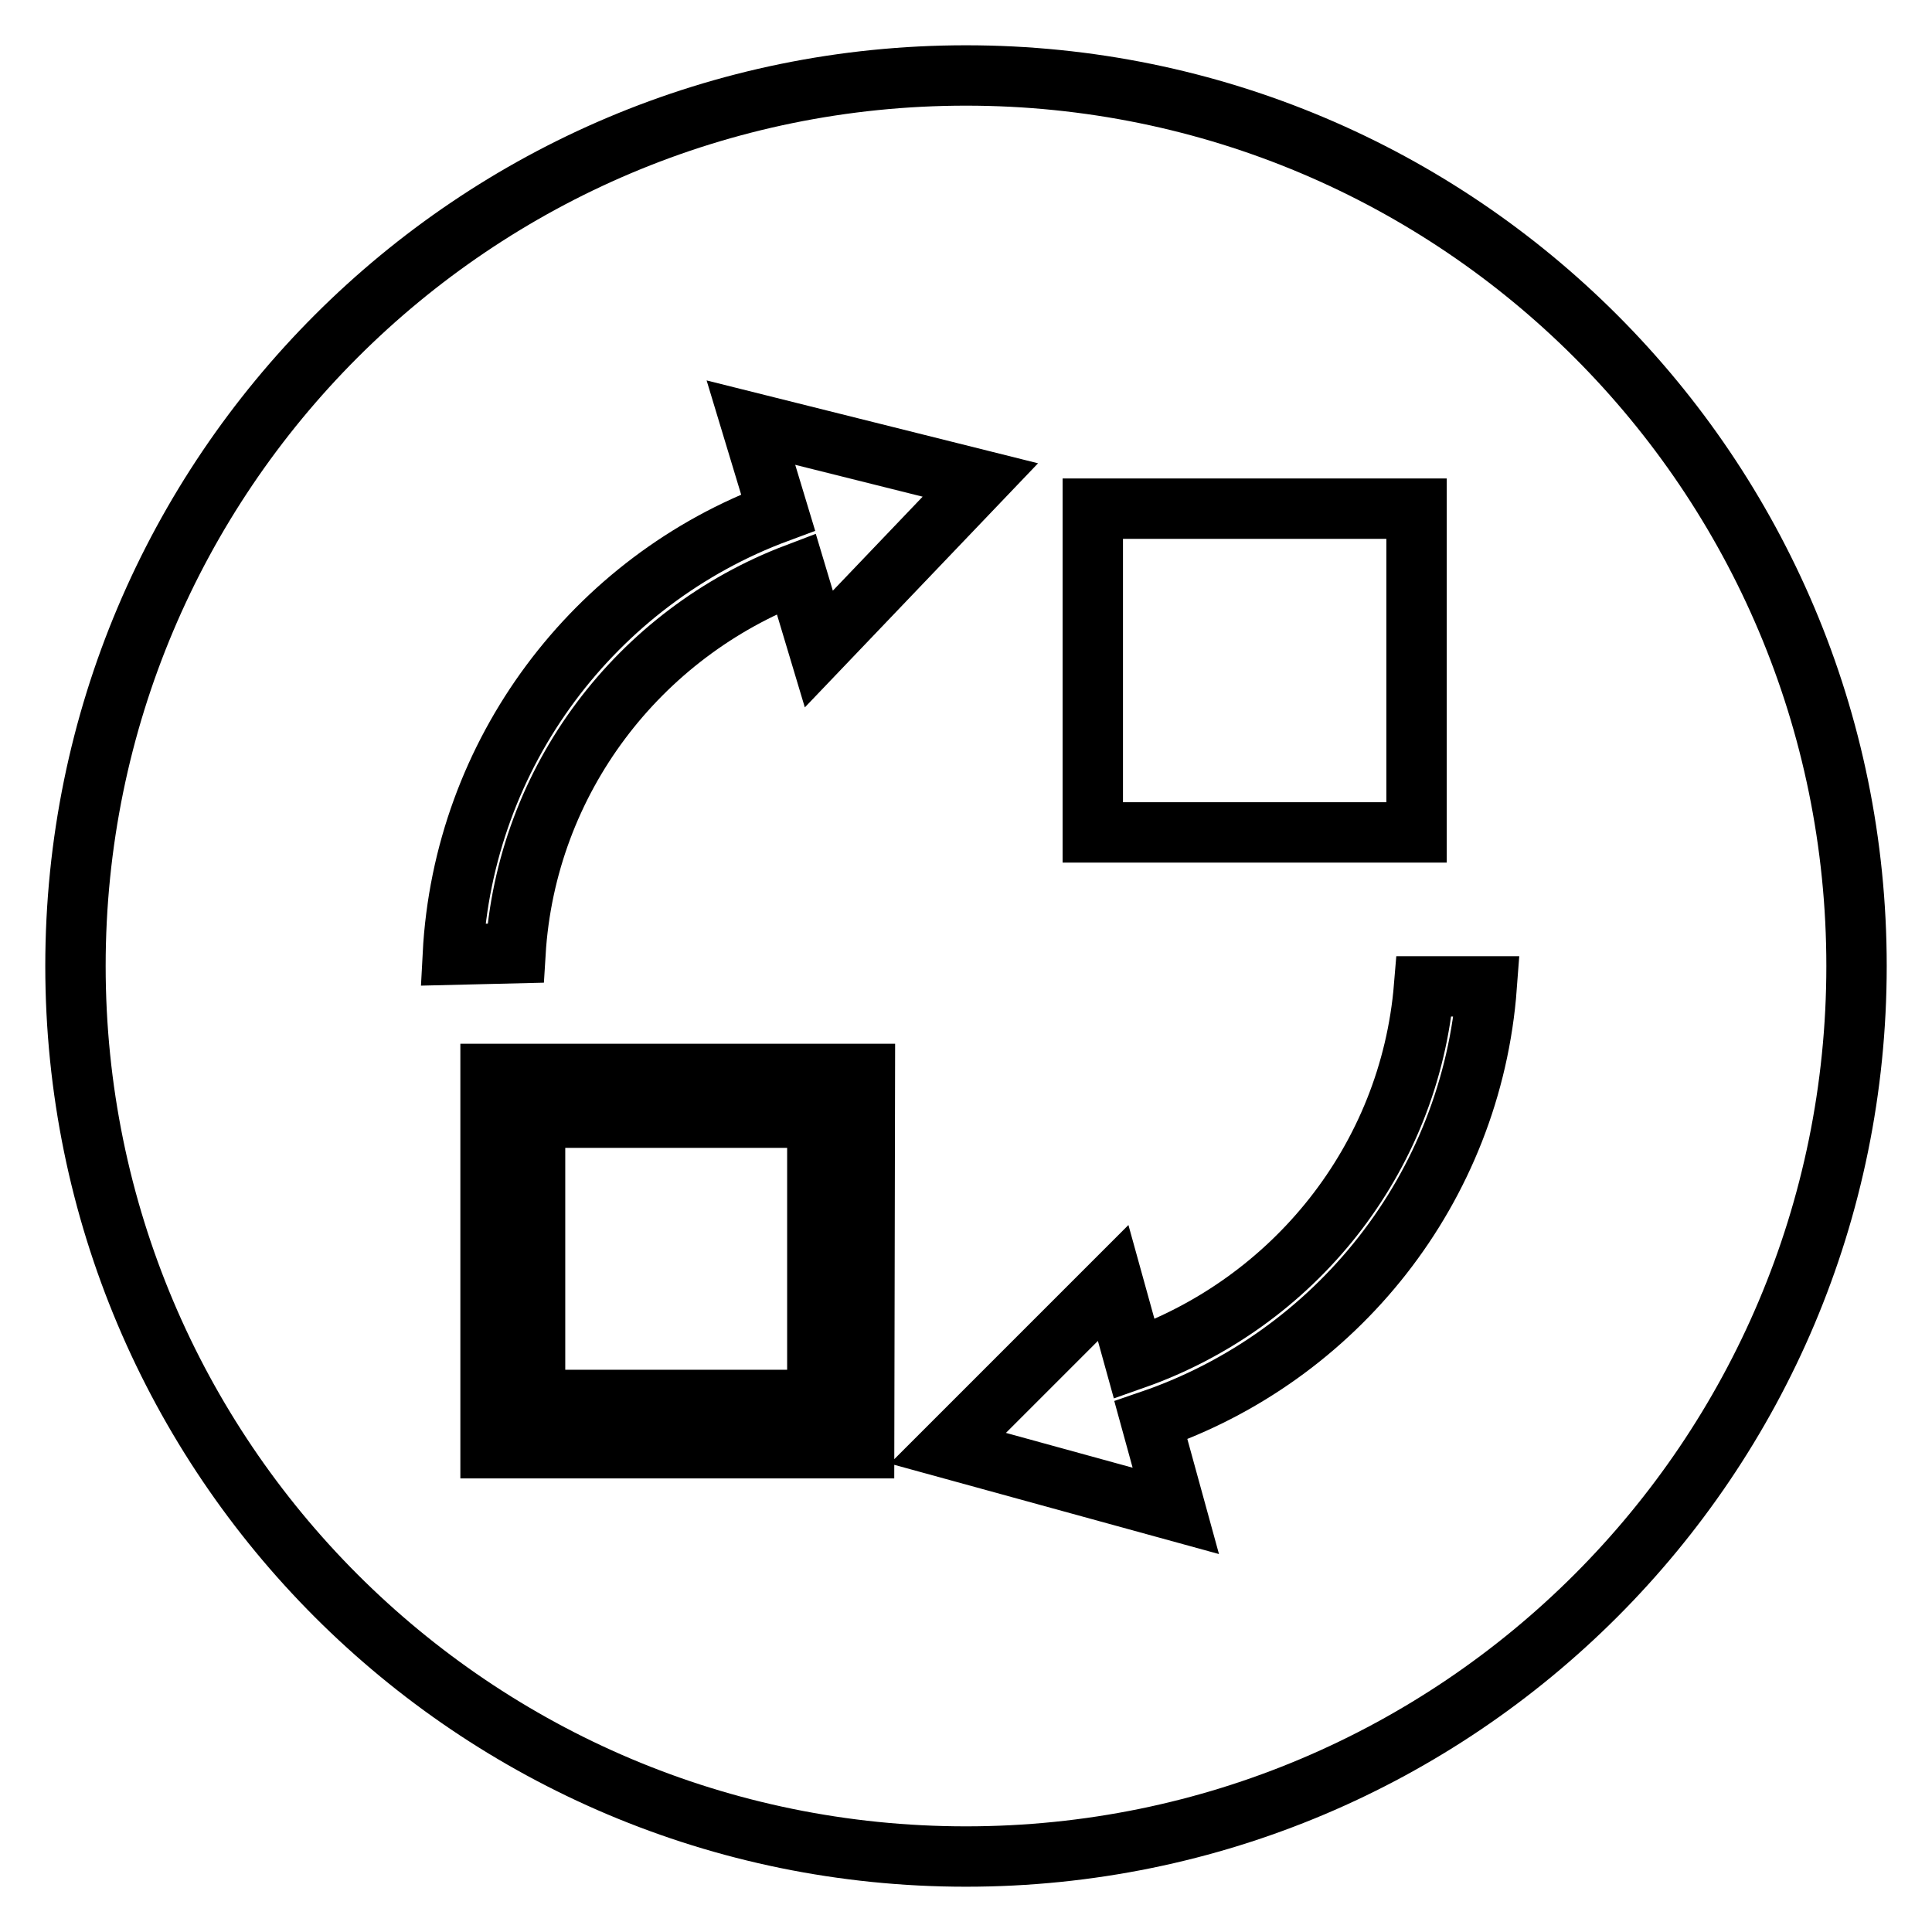
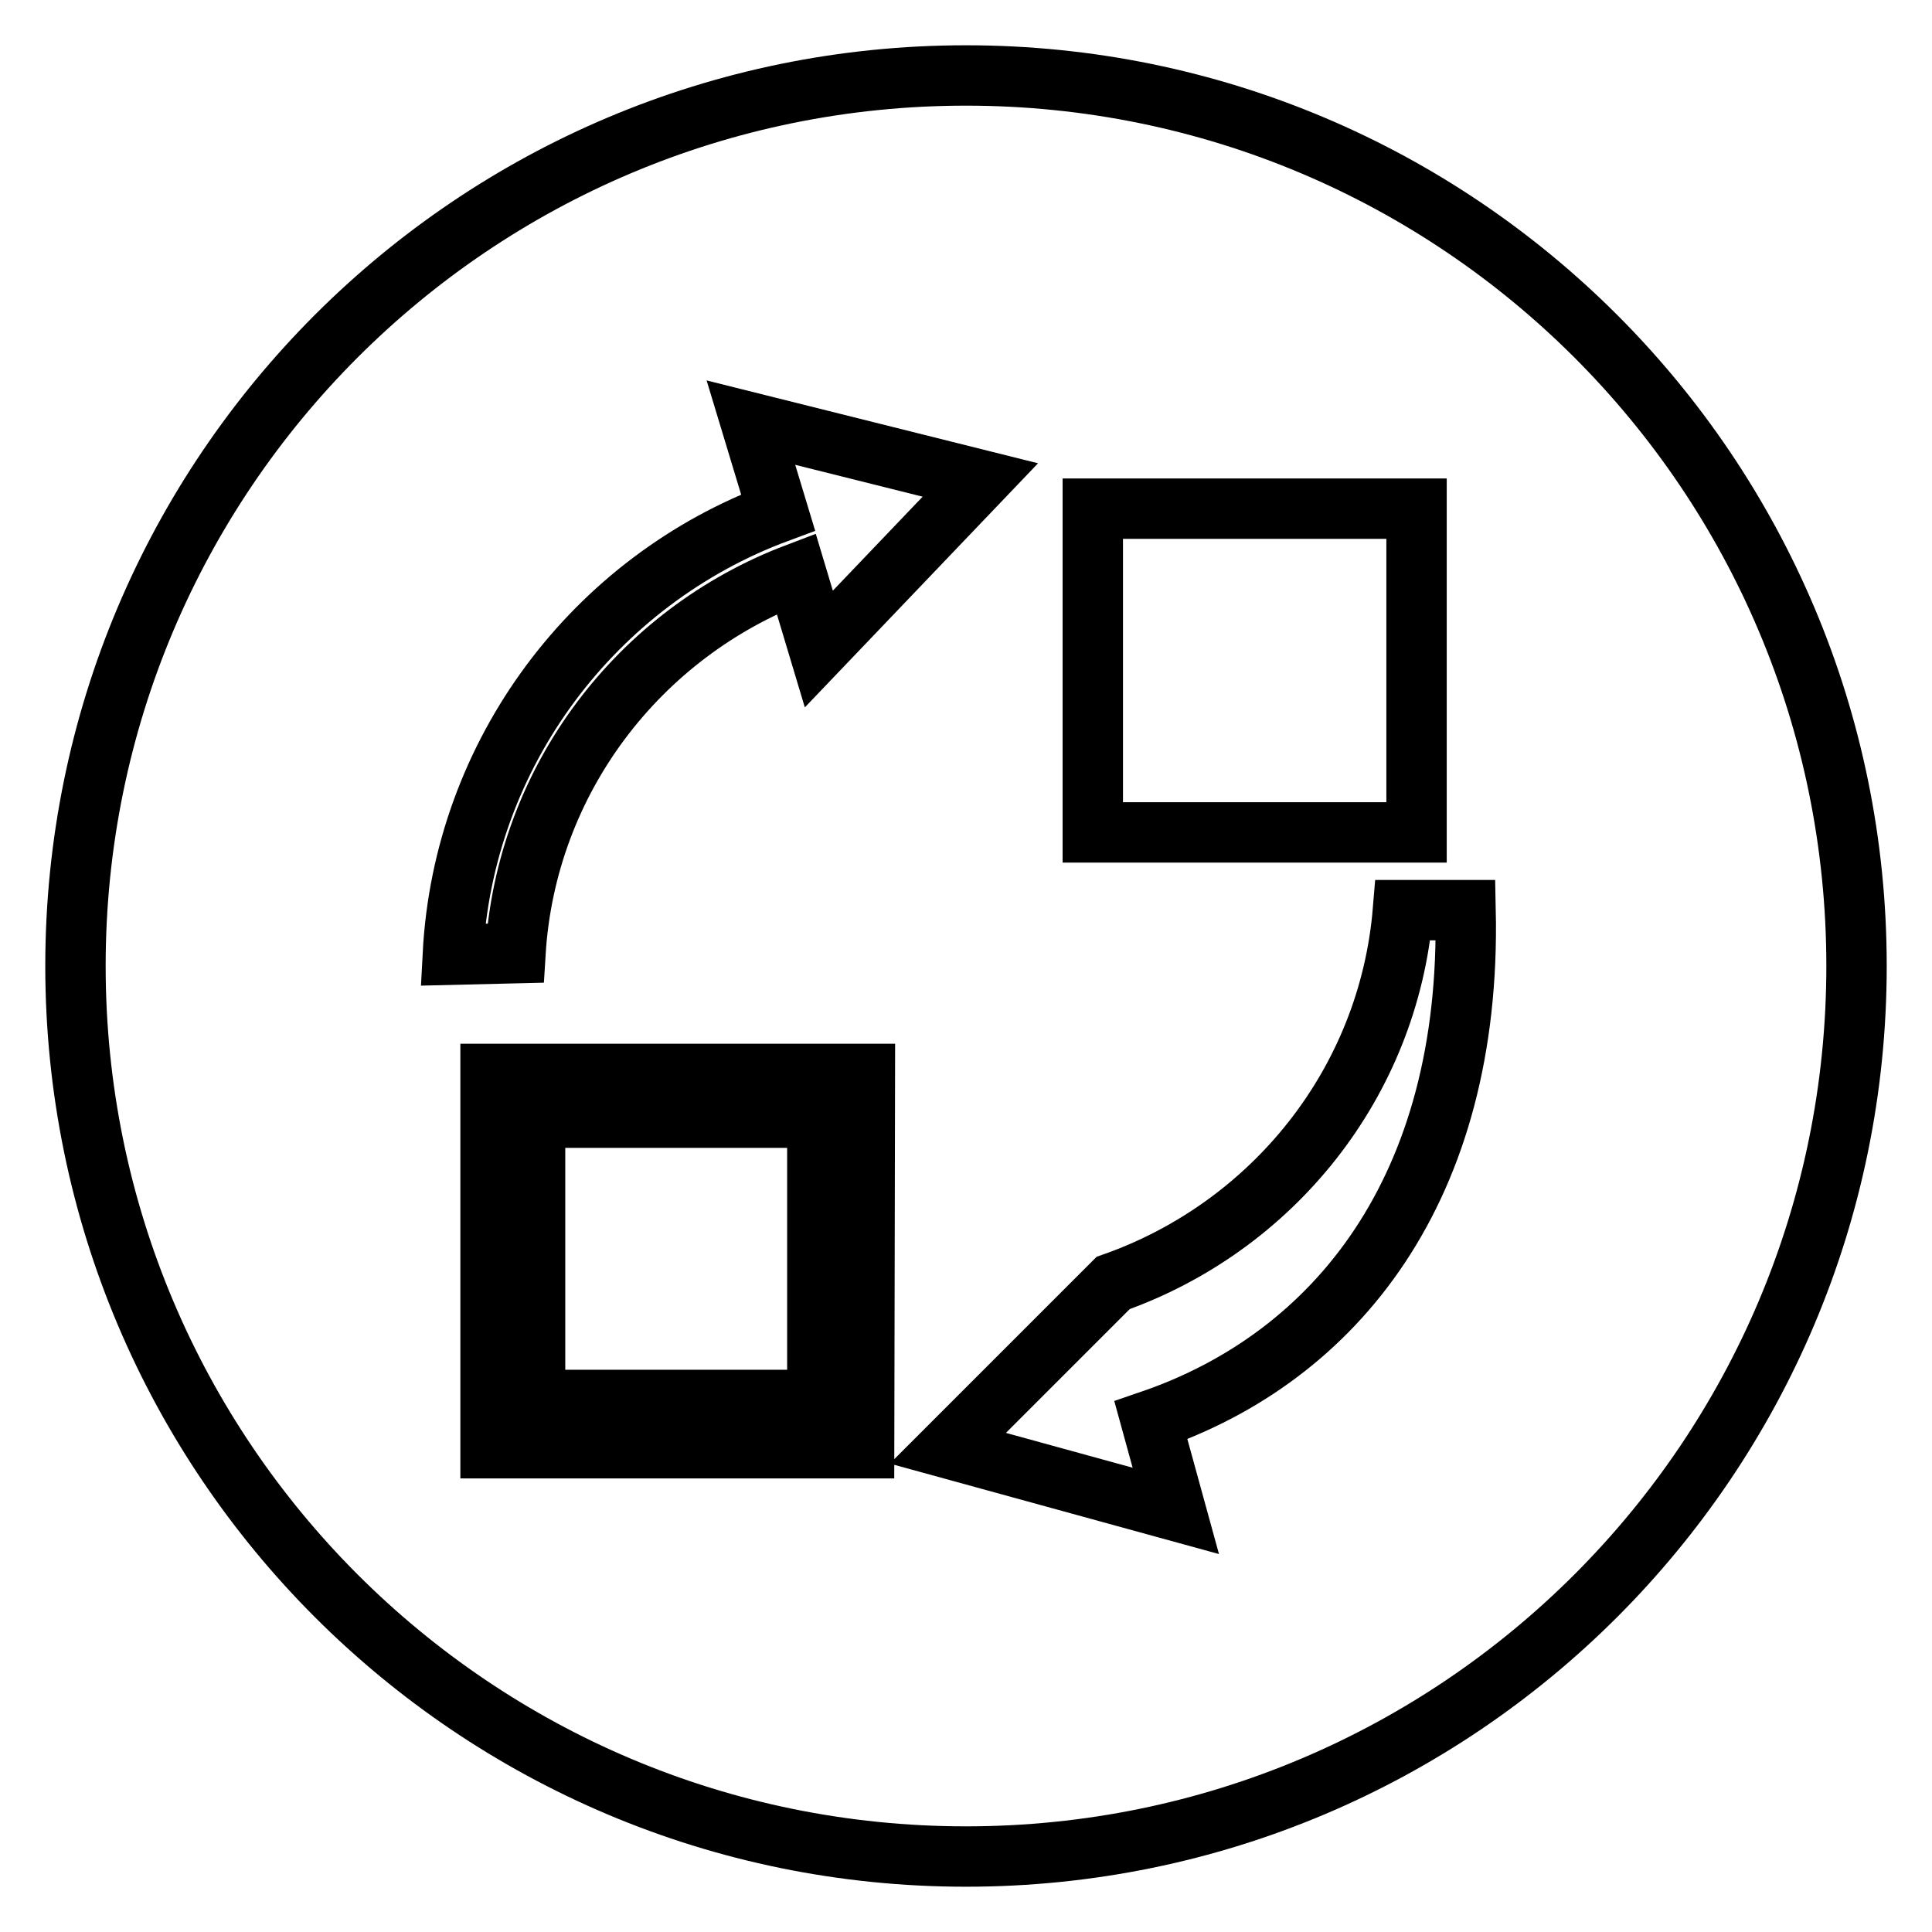
<svg xmlns="http://www.w3.org/2000/svg" version="1.1" x="0px" y="0px" viewBox="0 0 256 256" enable-background="new 0 0 256 256" xml:space="preserve">
  <g>
    <g>
-       <path stroke-width="8" fill-opacity="0" stroke="#000000" d="M128,10C62.8,10,10,62.8,10,128c0,65.2,52.8,118,118,118c65.2,0,118-52.8,118-118C246,62.8,193.2,10,128,10z M144.8,67.4h42.9v42.9h-42.9V67.4z M103.1,67.9L99.5,56l30.4,7.6L108.5,86l-3-10c-20.8,7.9-35.8,27.3-37.2,50.3l-8.3,0.2C61.4,99.7,78.8,76.9,103.1,67.9z M114.5,191.9H65v-49.6h49.6L114.5,191.9L114.5,191.9z M152.5,188.2l3.3,12l-30.2-8.3l21.9-21.9l2.8,10.1c21-7.4,36.5-26.4,38.4-49.4h8.3C195,157.5,177,179.8,152.5,188.2z M108.2,185.5H70.9v-37.4h37.4V185.5z" />
+       <path stroke-width="8" fill-opacity="0" stroke="#000000" d="M128,10C62.8,10,10,62.8,10,128c0,65.2,52.8,118,118,118c65.2,0,118-52.8,118-118C246,62.8,193.2,10,128,10z M144.8,67.4h42.9v42.9h-42.9V67.4z M103.1,67.9L99.5,56l30.4,7.6L108.5,86l-3-10c-20.8,7.9-35.8,27.3-37.2,50.3l-8.3,0.2C61.4,99.7,78.8,76.9,103.1,67.9z M114.5,191.9H65v-49.6h49.6L114.5,191.9L114.5,191.9z M152.5,188.2l3.3,12l-30.2-8.3l21.9-21.9c21-7.4,36.5-26.4,38.4-49.4h8.3C195,157.5,177,179.8,152.5,188.2z M108.2,185.5H70.9v-37.4h37.4V185.5z" />
    </g>
  </g>
</svg>